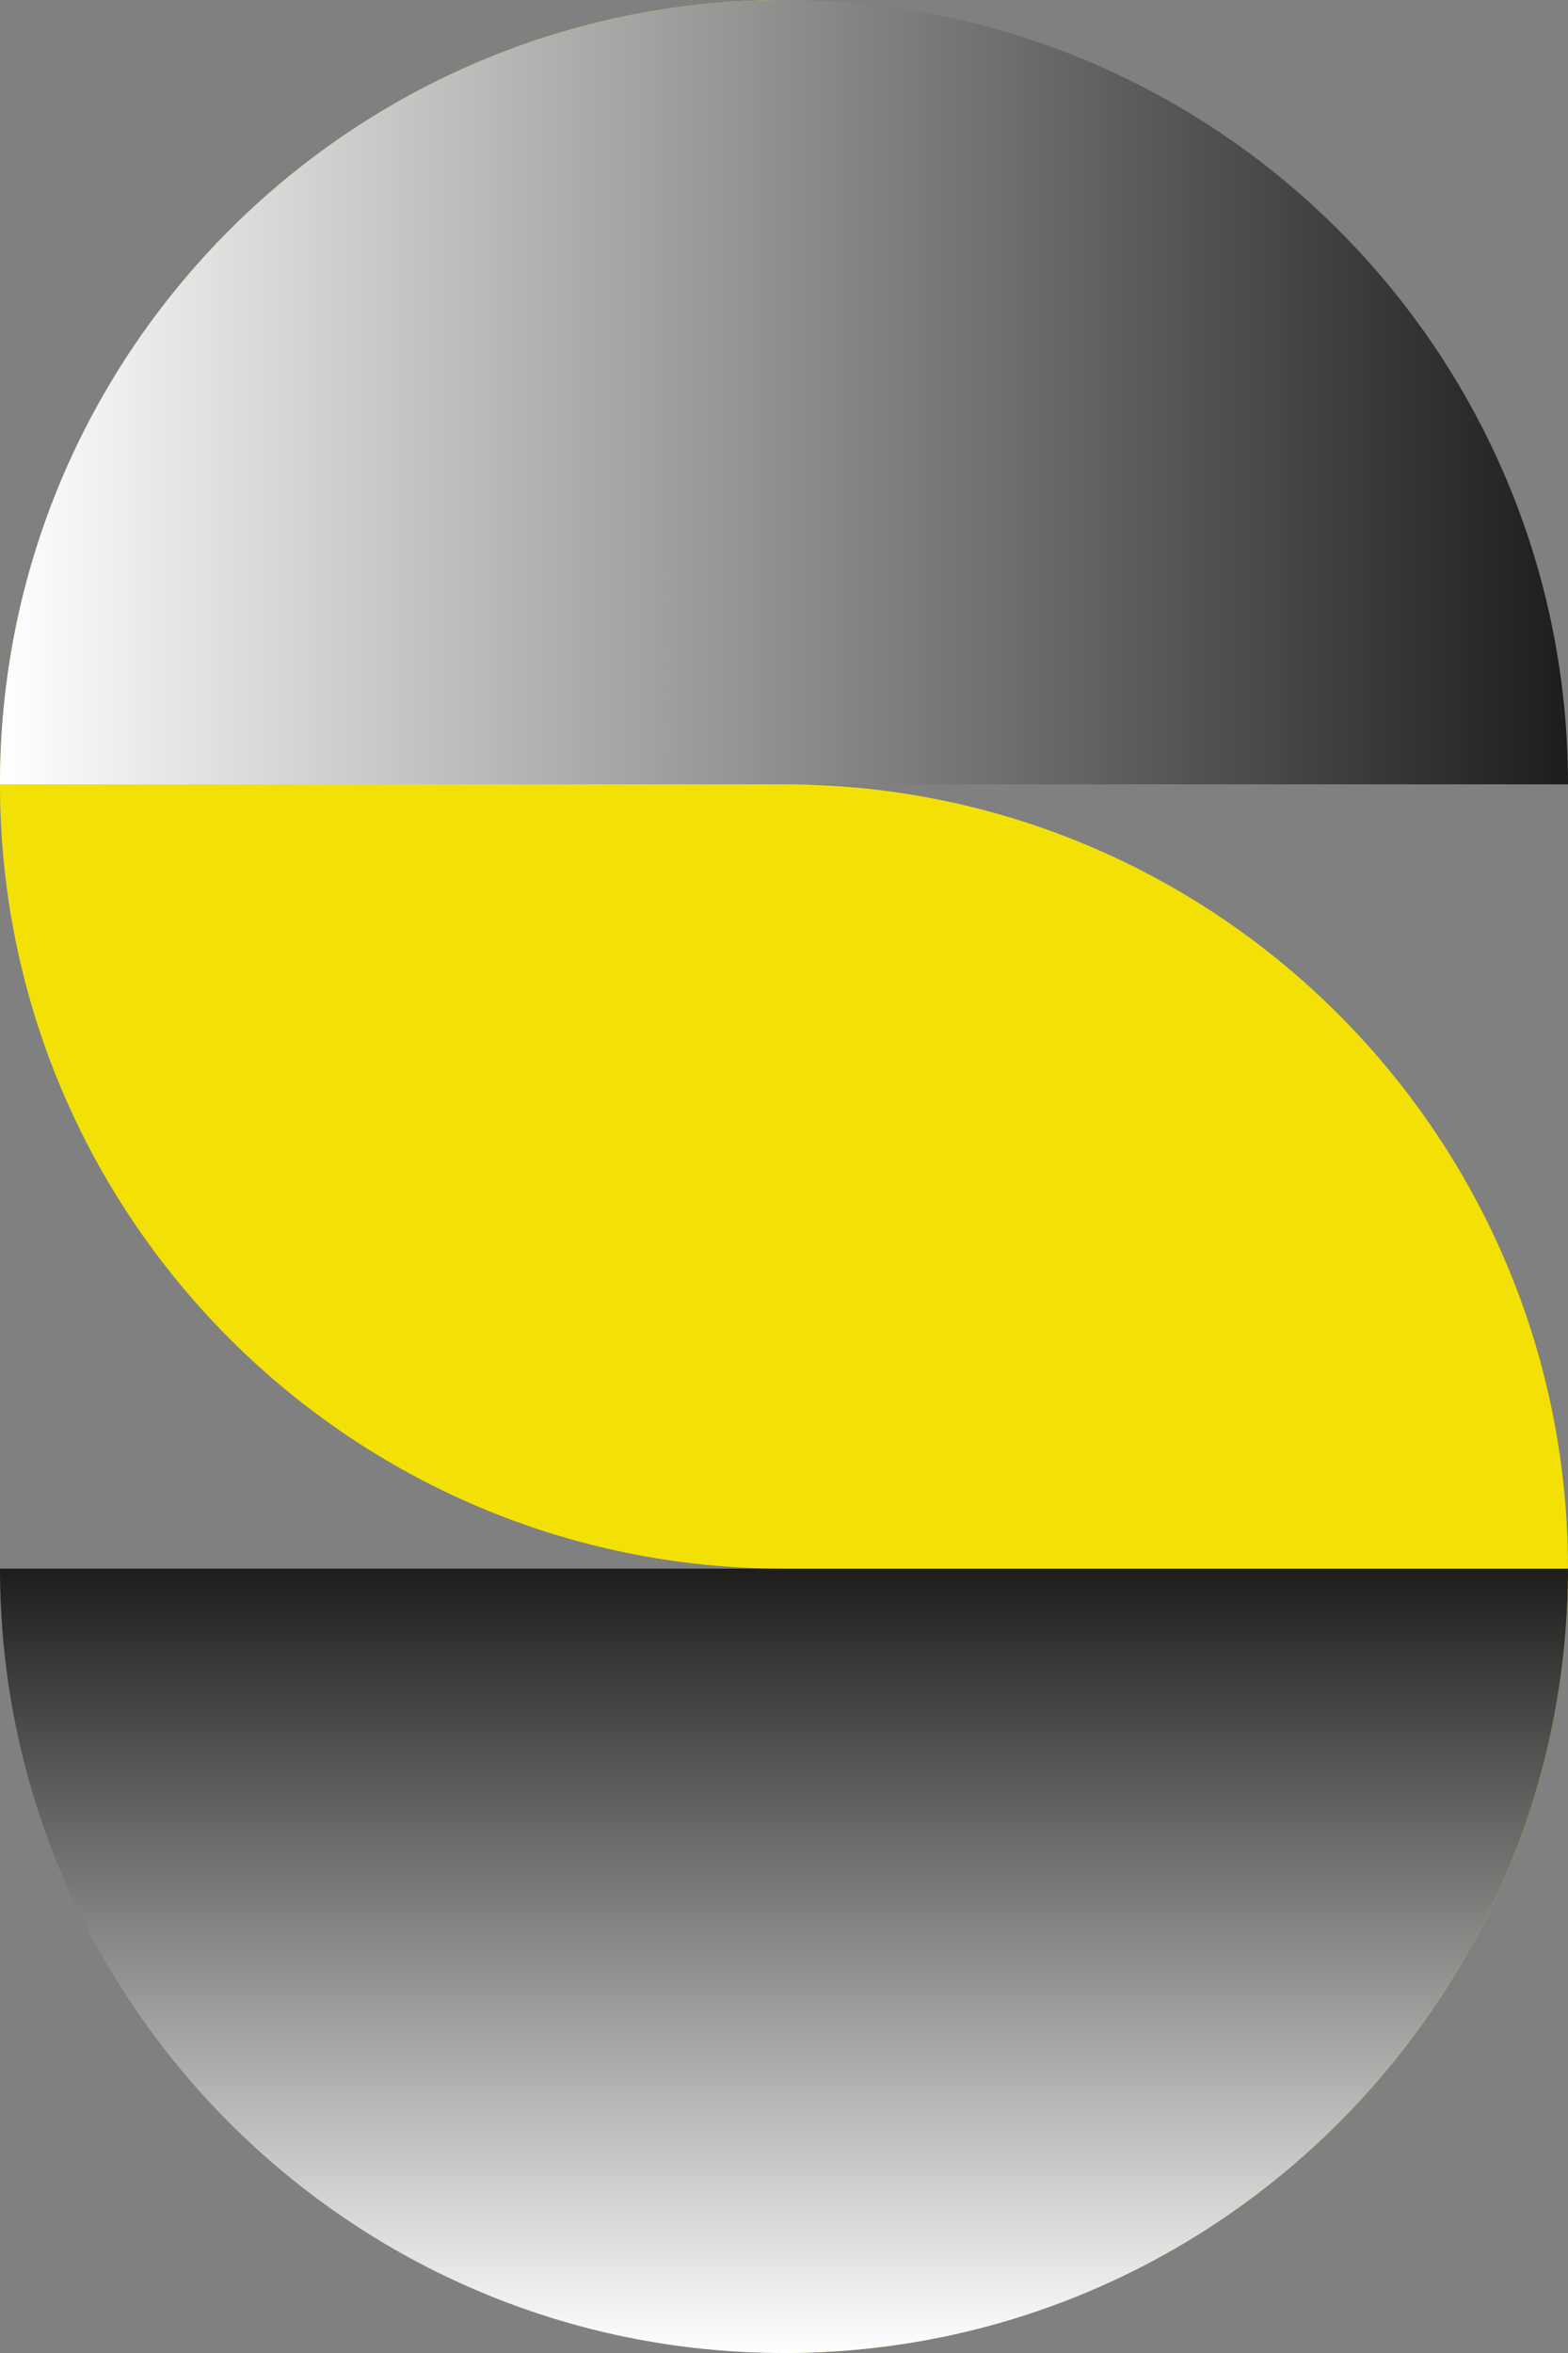
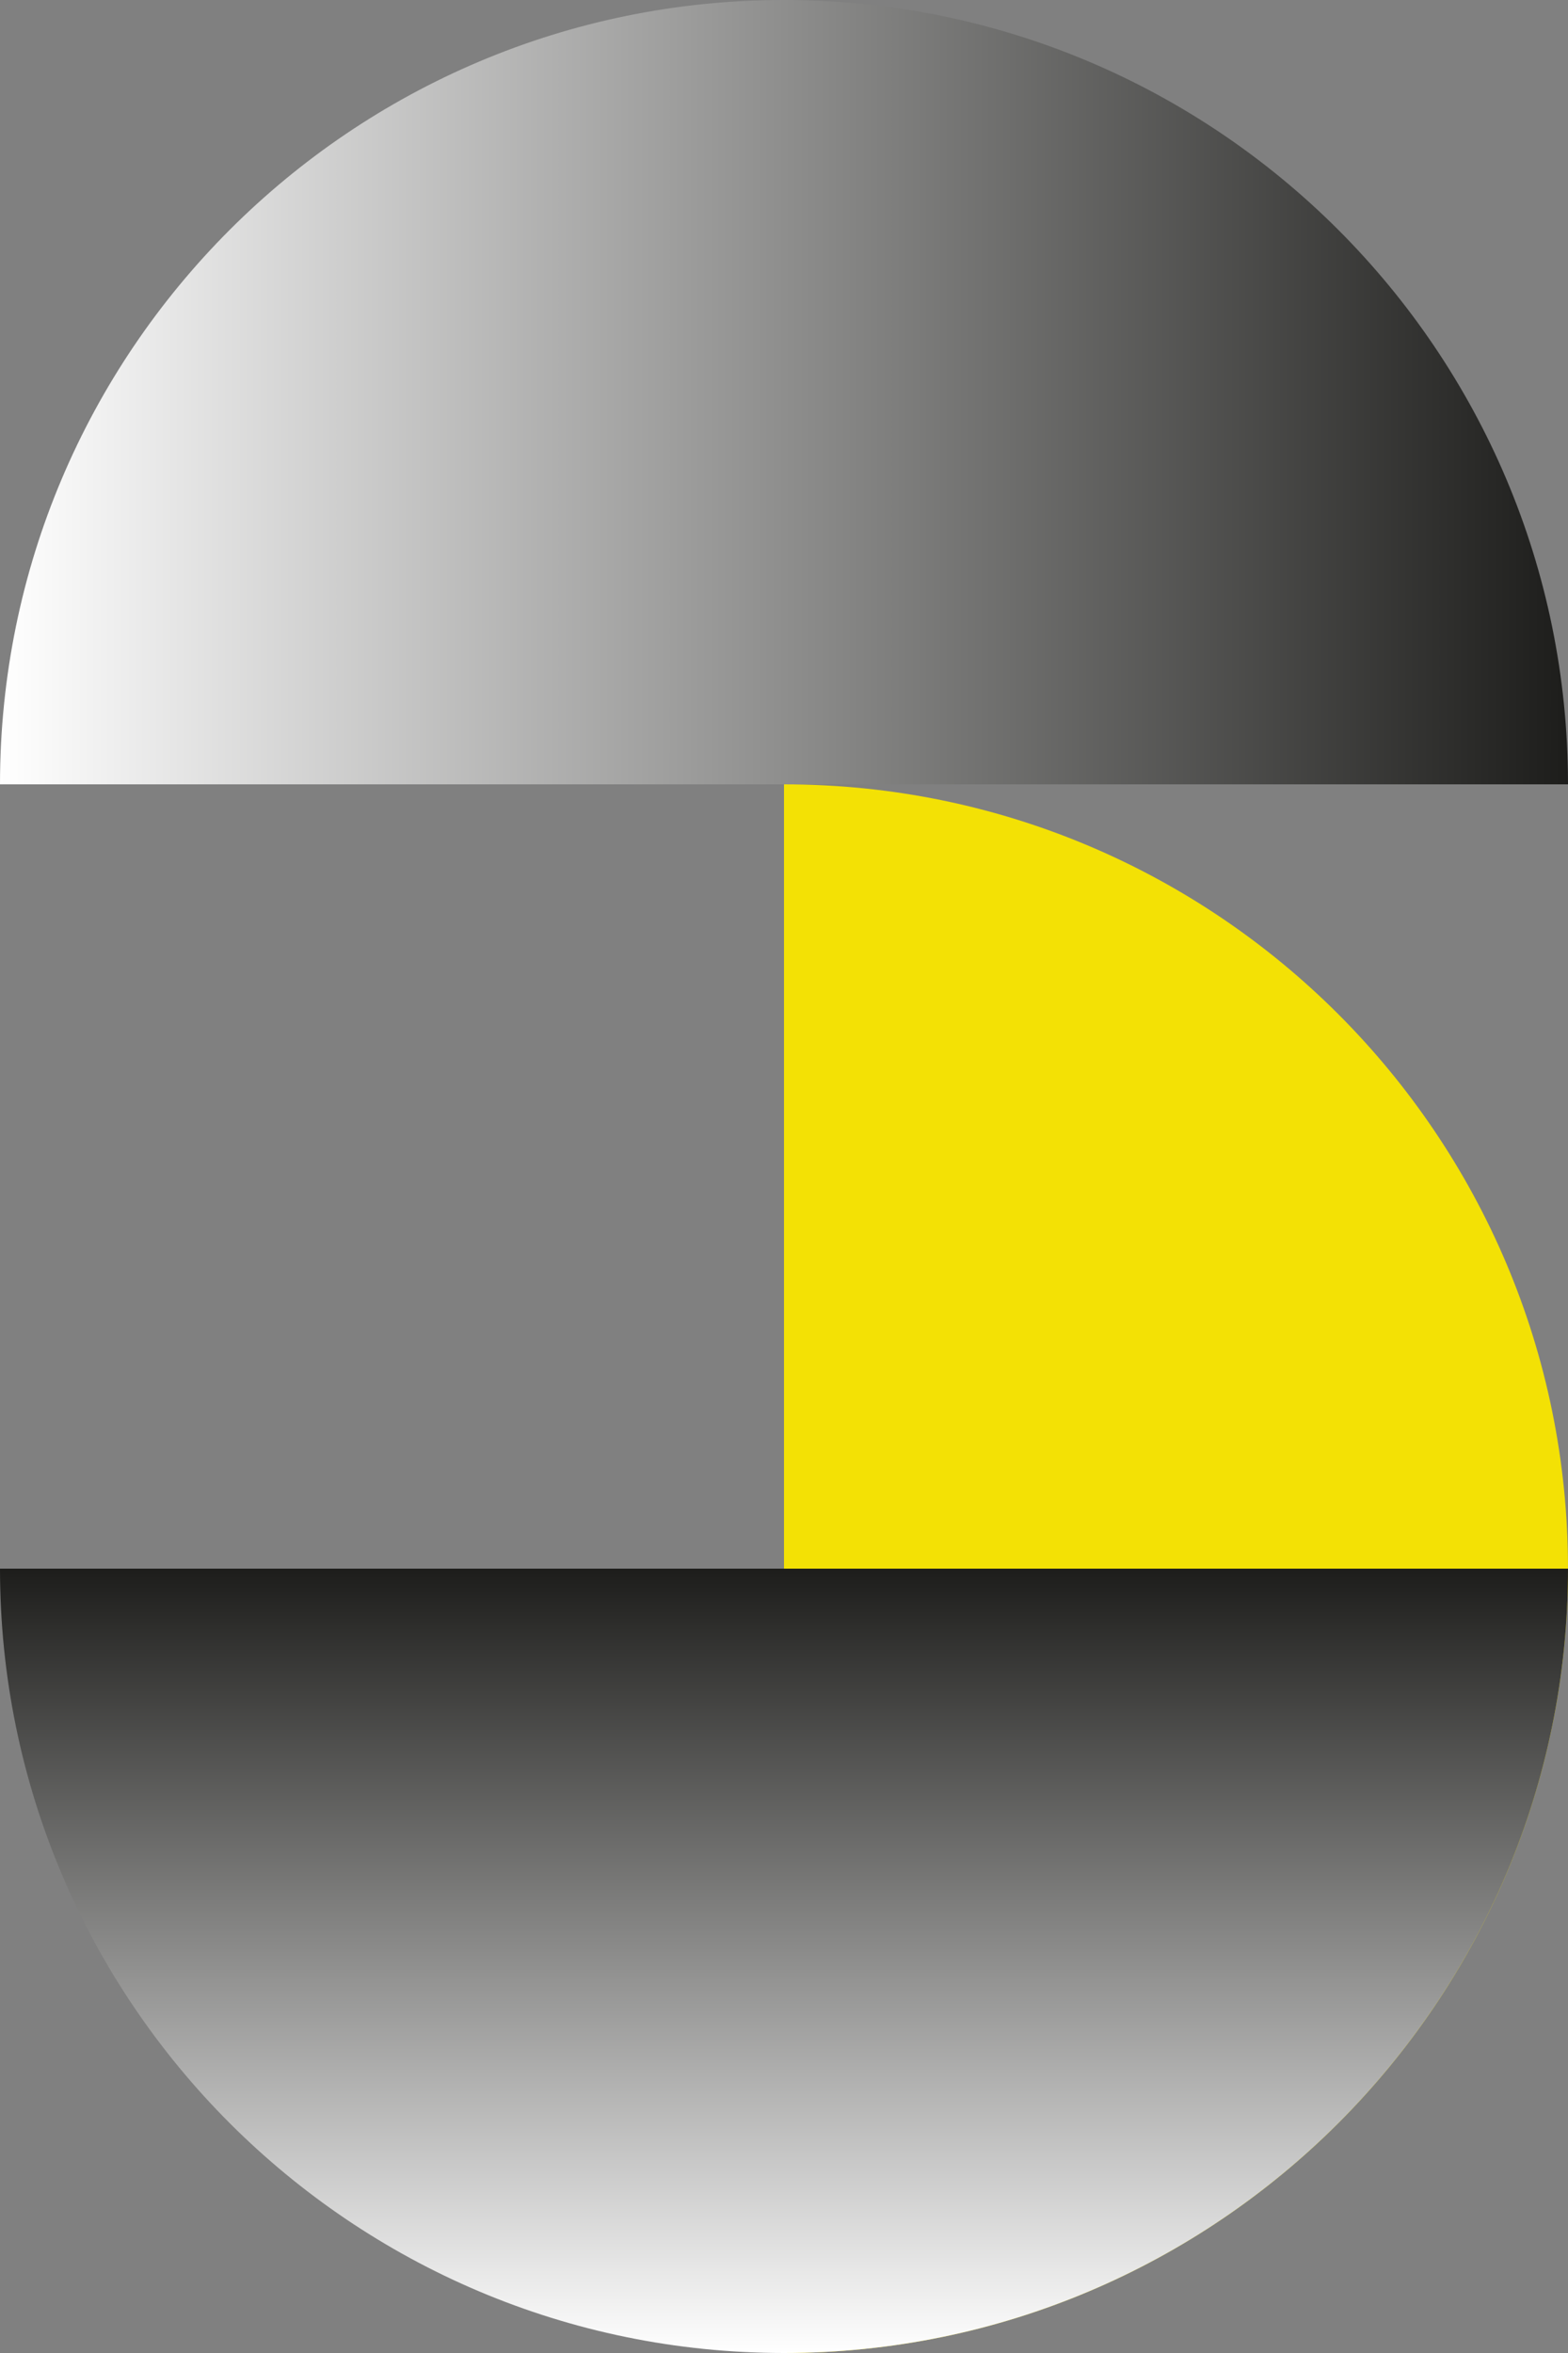
<svg xmlns="http://www.w3.org/2000/svg" xmlns:xlink="http://www.w3.org/1999/xlink" viewBox="0 0 184.8 277.2">
  <rect x="0" y="0" width="184.8" height="277.2" fill="#808080" stroke="none" />
  <defs>
    <style>
      .cls-1 {
        fill: #f3e105;
      }

      .cls-1, .cls-2, .cls-3 {
        mix-blend-mode: multiply;
        stroke-width: 0px;
      }

      .cls-2 {
        fill: url(#Naamloos_verloop_2-2);
      }

      .cls-3 {
        fill: url(#Naamloos_verloop_2);
      }

      .cls-4 {
        isolation: isolate;
      }
    </style>
    <linearGradient id="Naamloos_verloop_2" data-name="Naamloos verloop 2" x1="0" y1="46.2" x2="184.8" y2="46.2" gradientUnits="userSpaceOnUse">
      <stop offset="0" stop-color="#fff" />
      <stop offset="1" stop-color="#1d1d1b" />
    </linearGradient>
    <linearGradient id="Naamloos_verloop_2-2" data-name="Naamloos verloop 2" x1="-4746.8" y1="827" x2="-4654.4" y2="827" gradientTransform="translate(-734.6 -4469.6) rotate(-90)" xlink:href="#Naamloos_verloop_2" />
  </defs>
  <g class="cls-4">
    <g id="Layer_1" data-name="Layer 1">
      <g>
-         <path class="cls-1" d="M0,92.4c0,51,41.4,92.4,92.4,92.4V0C41.4,0,0,41.4,0,92.4Z" />
        <path class="cls-3" d="M92.4,0C41.4,0,0,41.4,0,92.4h184.8C184.8,41.4,143.4,0,92.4,0Z" />
        <path class="cls-1" d="M184.8,184.8c0-51-41.4-92.4-92.4-92.4v184.8c51,0,92.4-41.4,92.4-92.4Z" />
        <path class="cls-2" d="M92.4,277.2c51,0,92.4-41.4,92.4-92.4H0c0,51,41.4,92.4,92.4,92.4Z" />
      </g>
    </g>
  </g>
</svg>